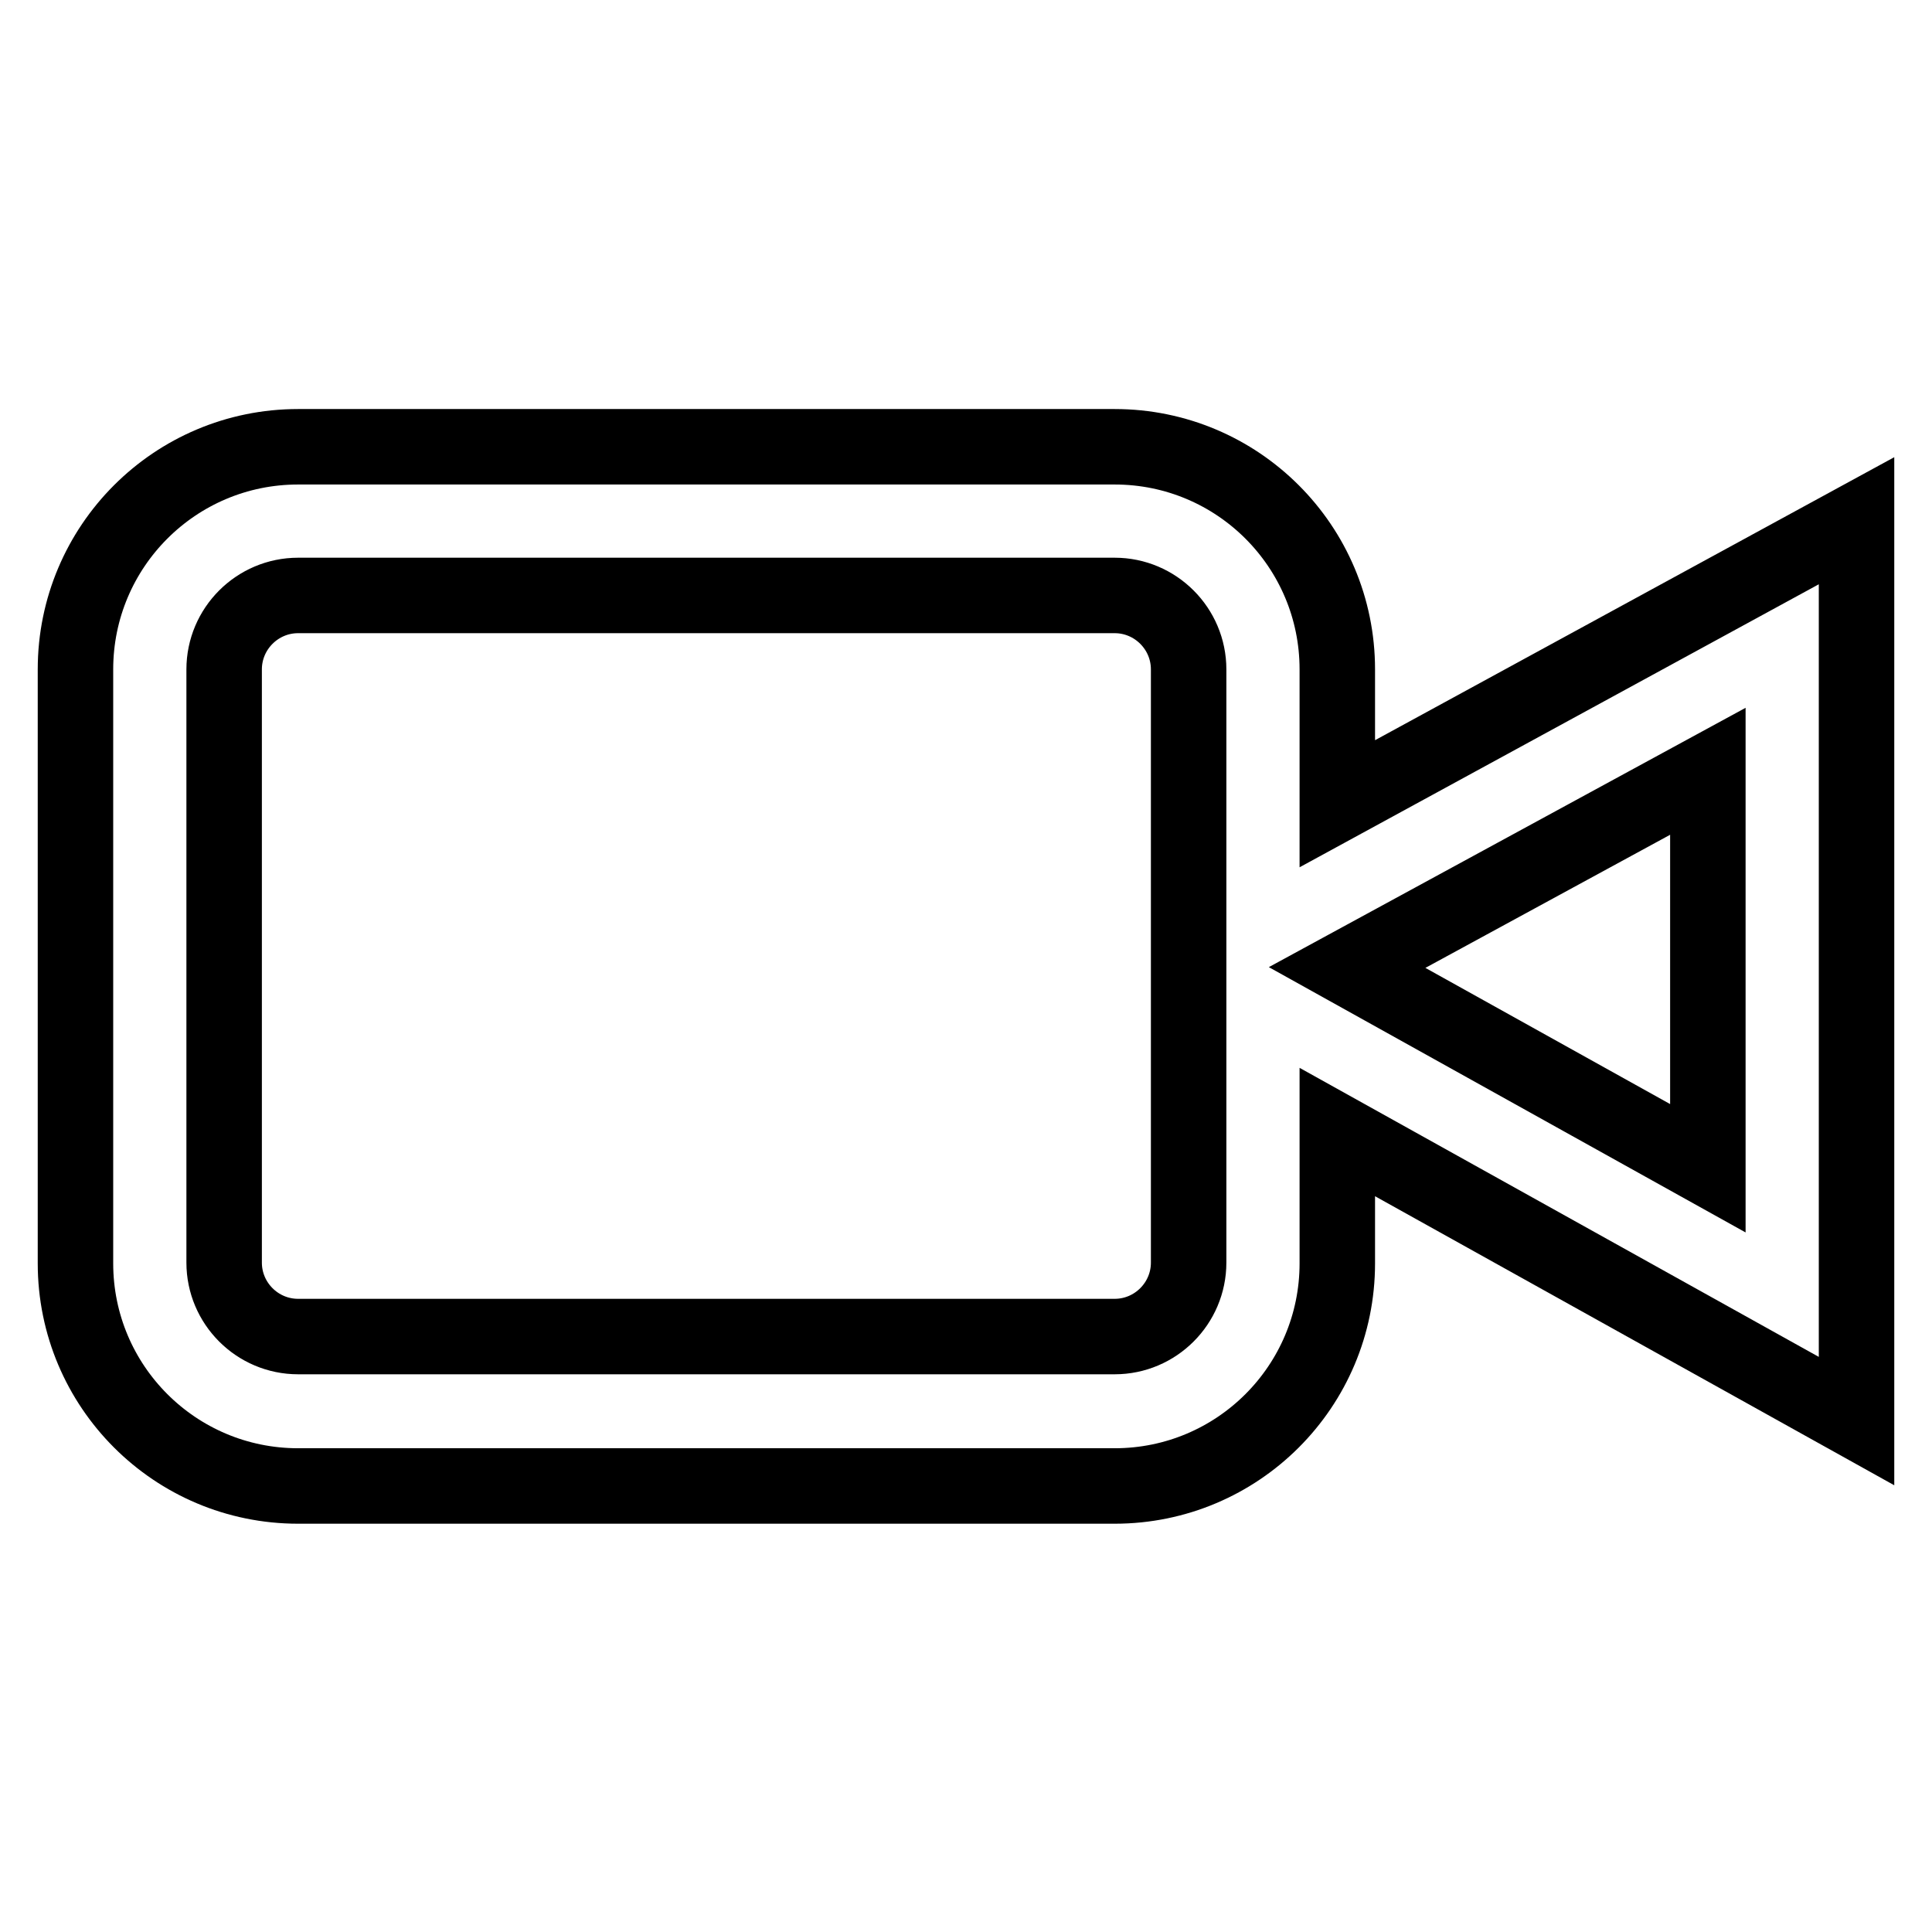
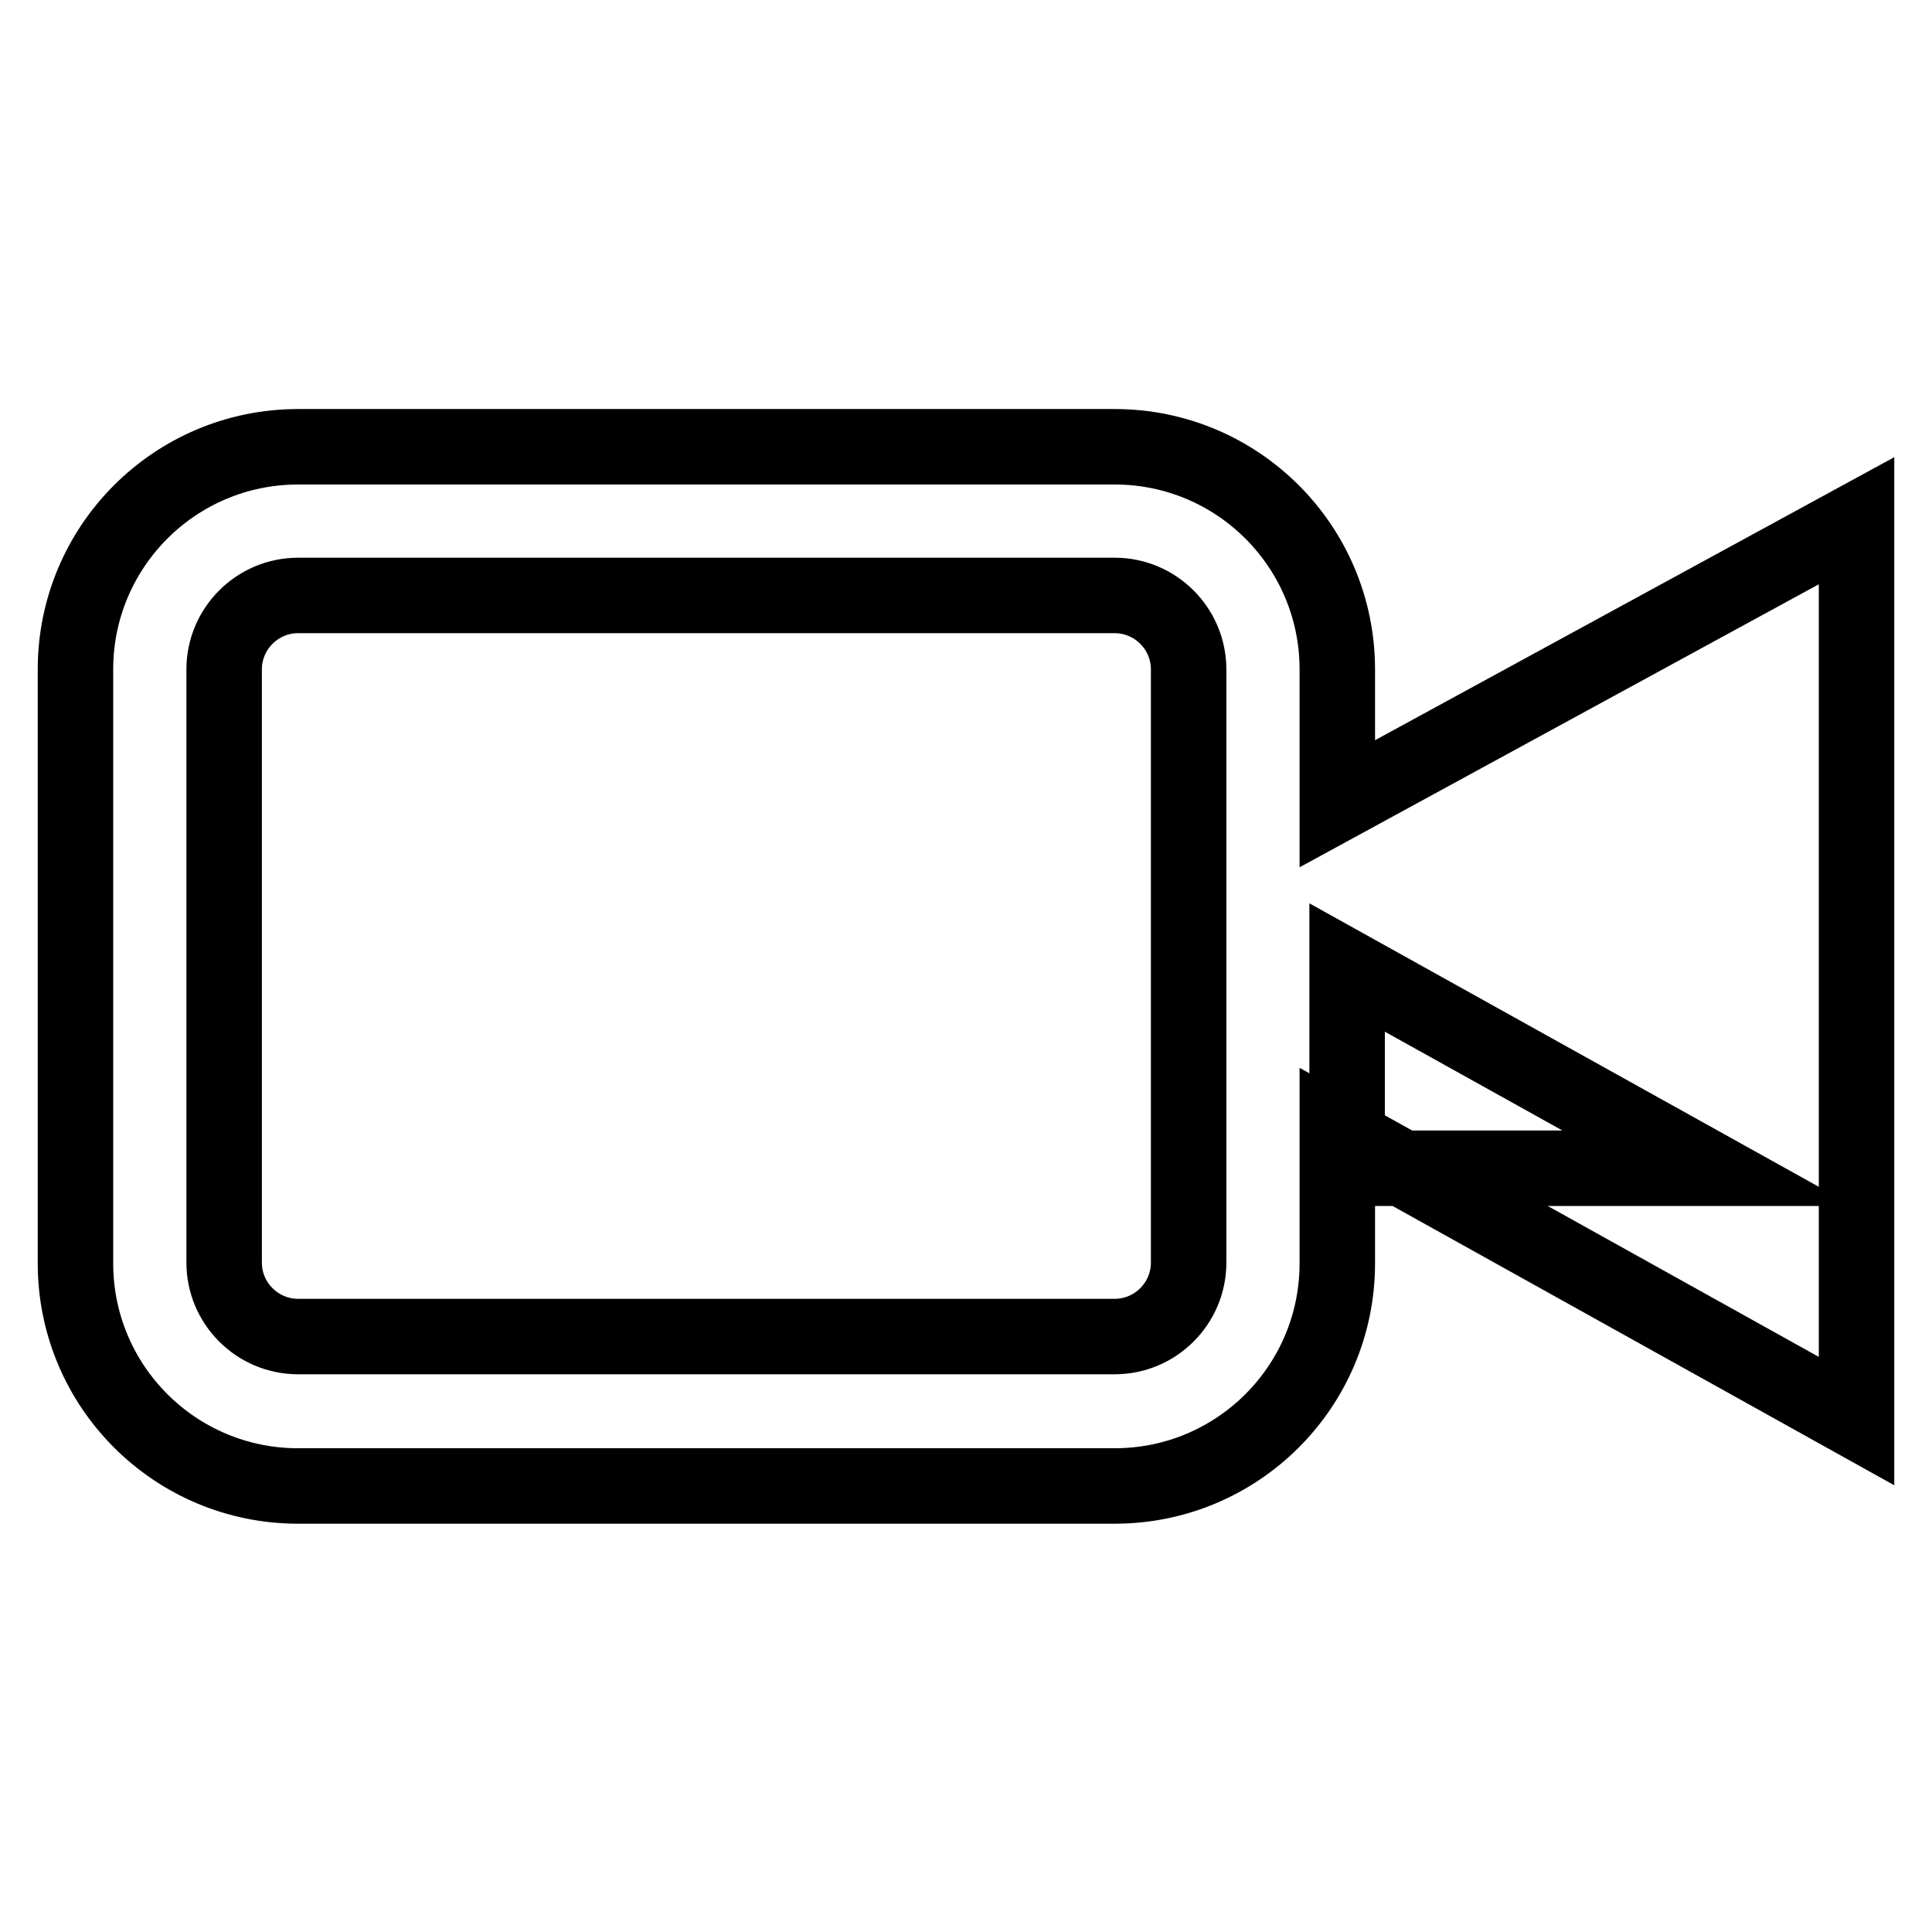
<svg xmlns="http://www.w3.org/2000/svg" version="1.1" x="0px" y="0px" viewBox="0 0 256 256" enable-background="new 0 0 256 256" xml:space="preserve">
  <g>
-     <path stroke-width="10" fill-opacity="0" stroke="#000000" d="M177.2,106.5V88.7c0-16.3-13.2-29.5-29.5-29.5H39.5C23.2,59.2,10,72.4,10,88.7v78.7 c0,16.3,13.2,29.5,29.5,29.5h108.2c16.3,0,29.5-13.2,29.5-29.5v-17.4l68.8,38.3V69L177.2,106.5z M157.5,167.3 c0,5.4-4.4,9.8-9.8,9.8H39.5c-5.4,0-9.8-4.4-9.8-9.8V88.7c0-5.4,4.4-9.8,9.8-9.8h108.2c5.4,0,9.8,4.4,9.8,9.8V167.3L157.5,167.3z  M226.3,154.8l-47.8-26.6l47.8-26V154.8L226.3,154.8z" />
+     <path stroke-width="10" fill-opacity="0" stroke="#000000" d="M177.2,106.5V88.7c0-16.3-13.2-29.5-29.5-29.5H39.5C23.2,59.2,10,72.4,10,88.7v78.7 c0,16.3,13.2,29.5,29.5,29.5h108.2c16.3,0,29.5-13.2,29.5-29.5v-17.4l68.8,38.3V69L177.2,106.5z M157.5,167.3 c0,5.4-4.4,9.8-9.8,9.8H39.5c-5.4,0-9.8-4.4-9.8-9.8V88.7c0-5.4,4.4-9.8,9.8-9.8h108.2c5.4,0,9.8,4.4,9.8,9.8V167.3L157.5,167.3z  M226.3,154.8l-47.8-26.6V154.8L226.3,154.8z" />
  </g>
</svg>